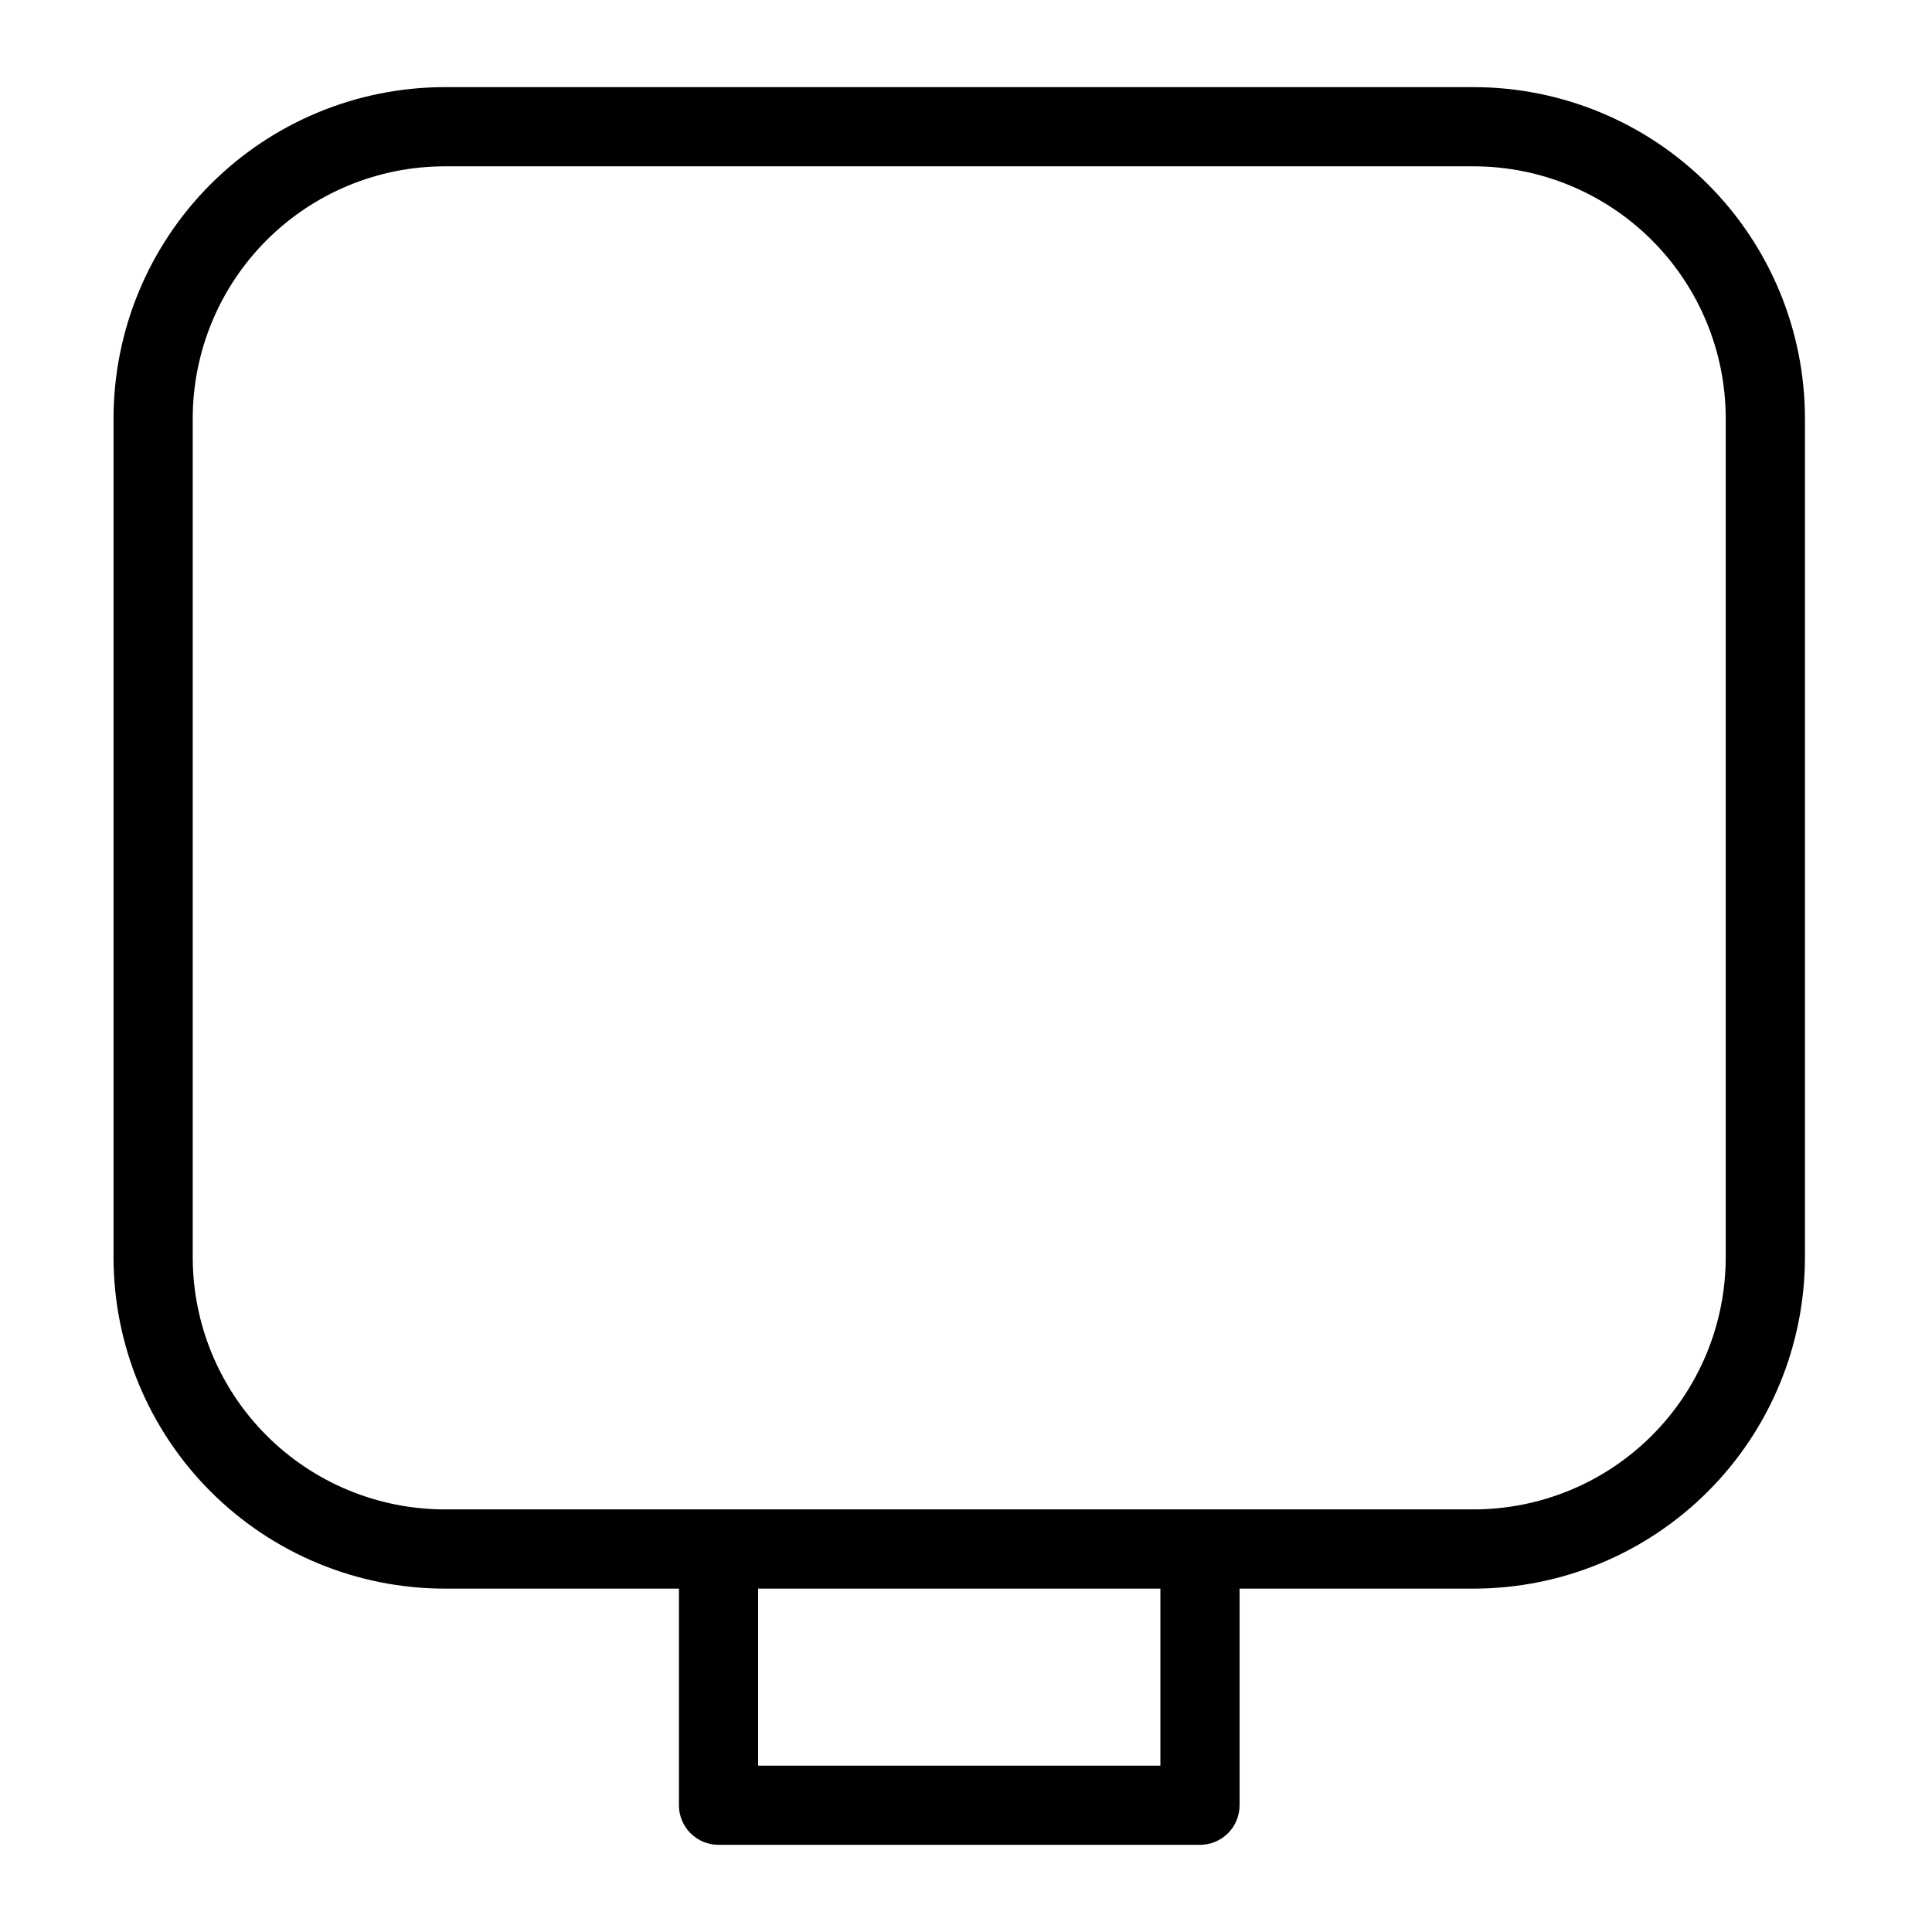
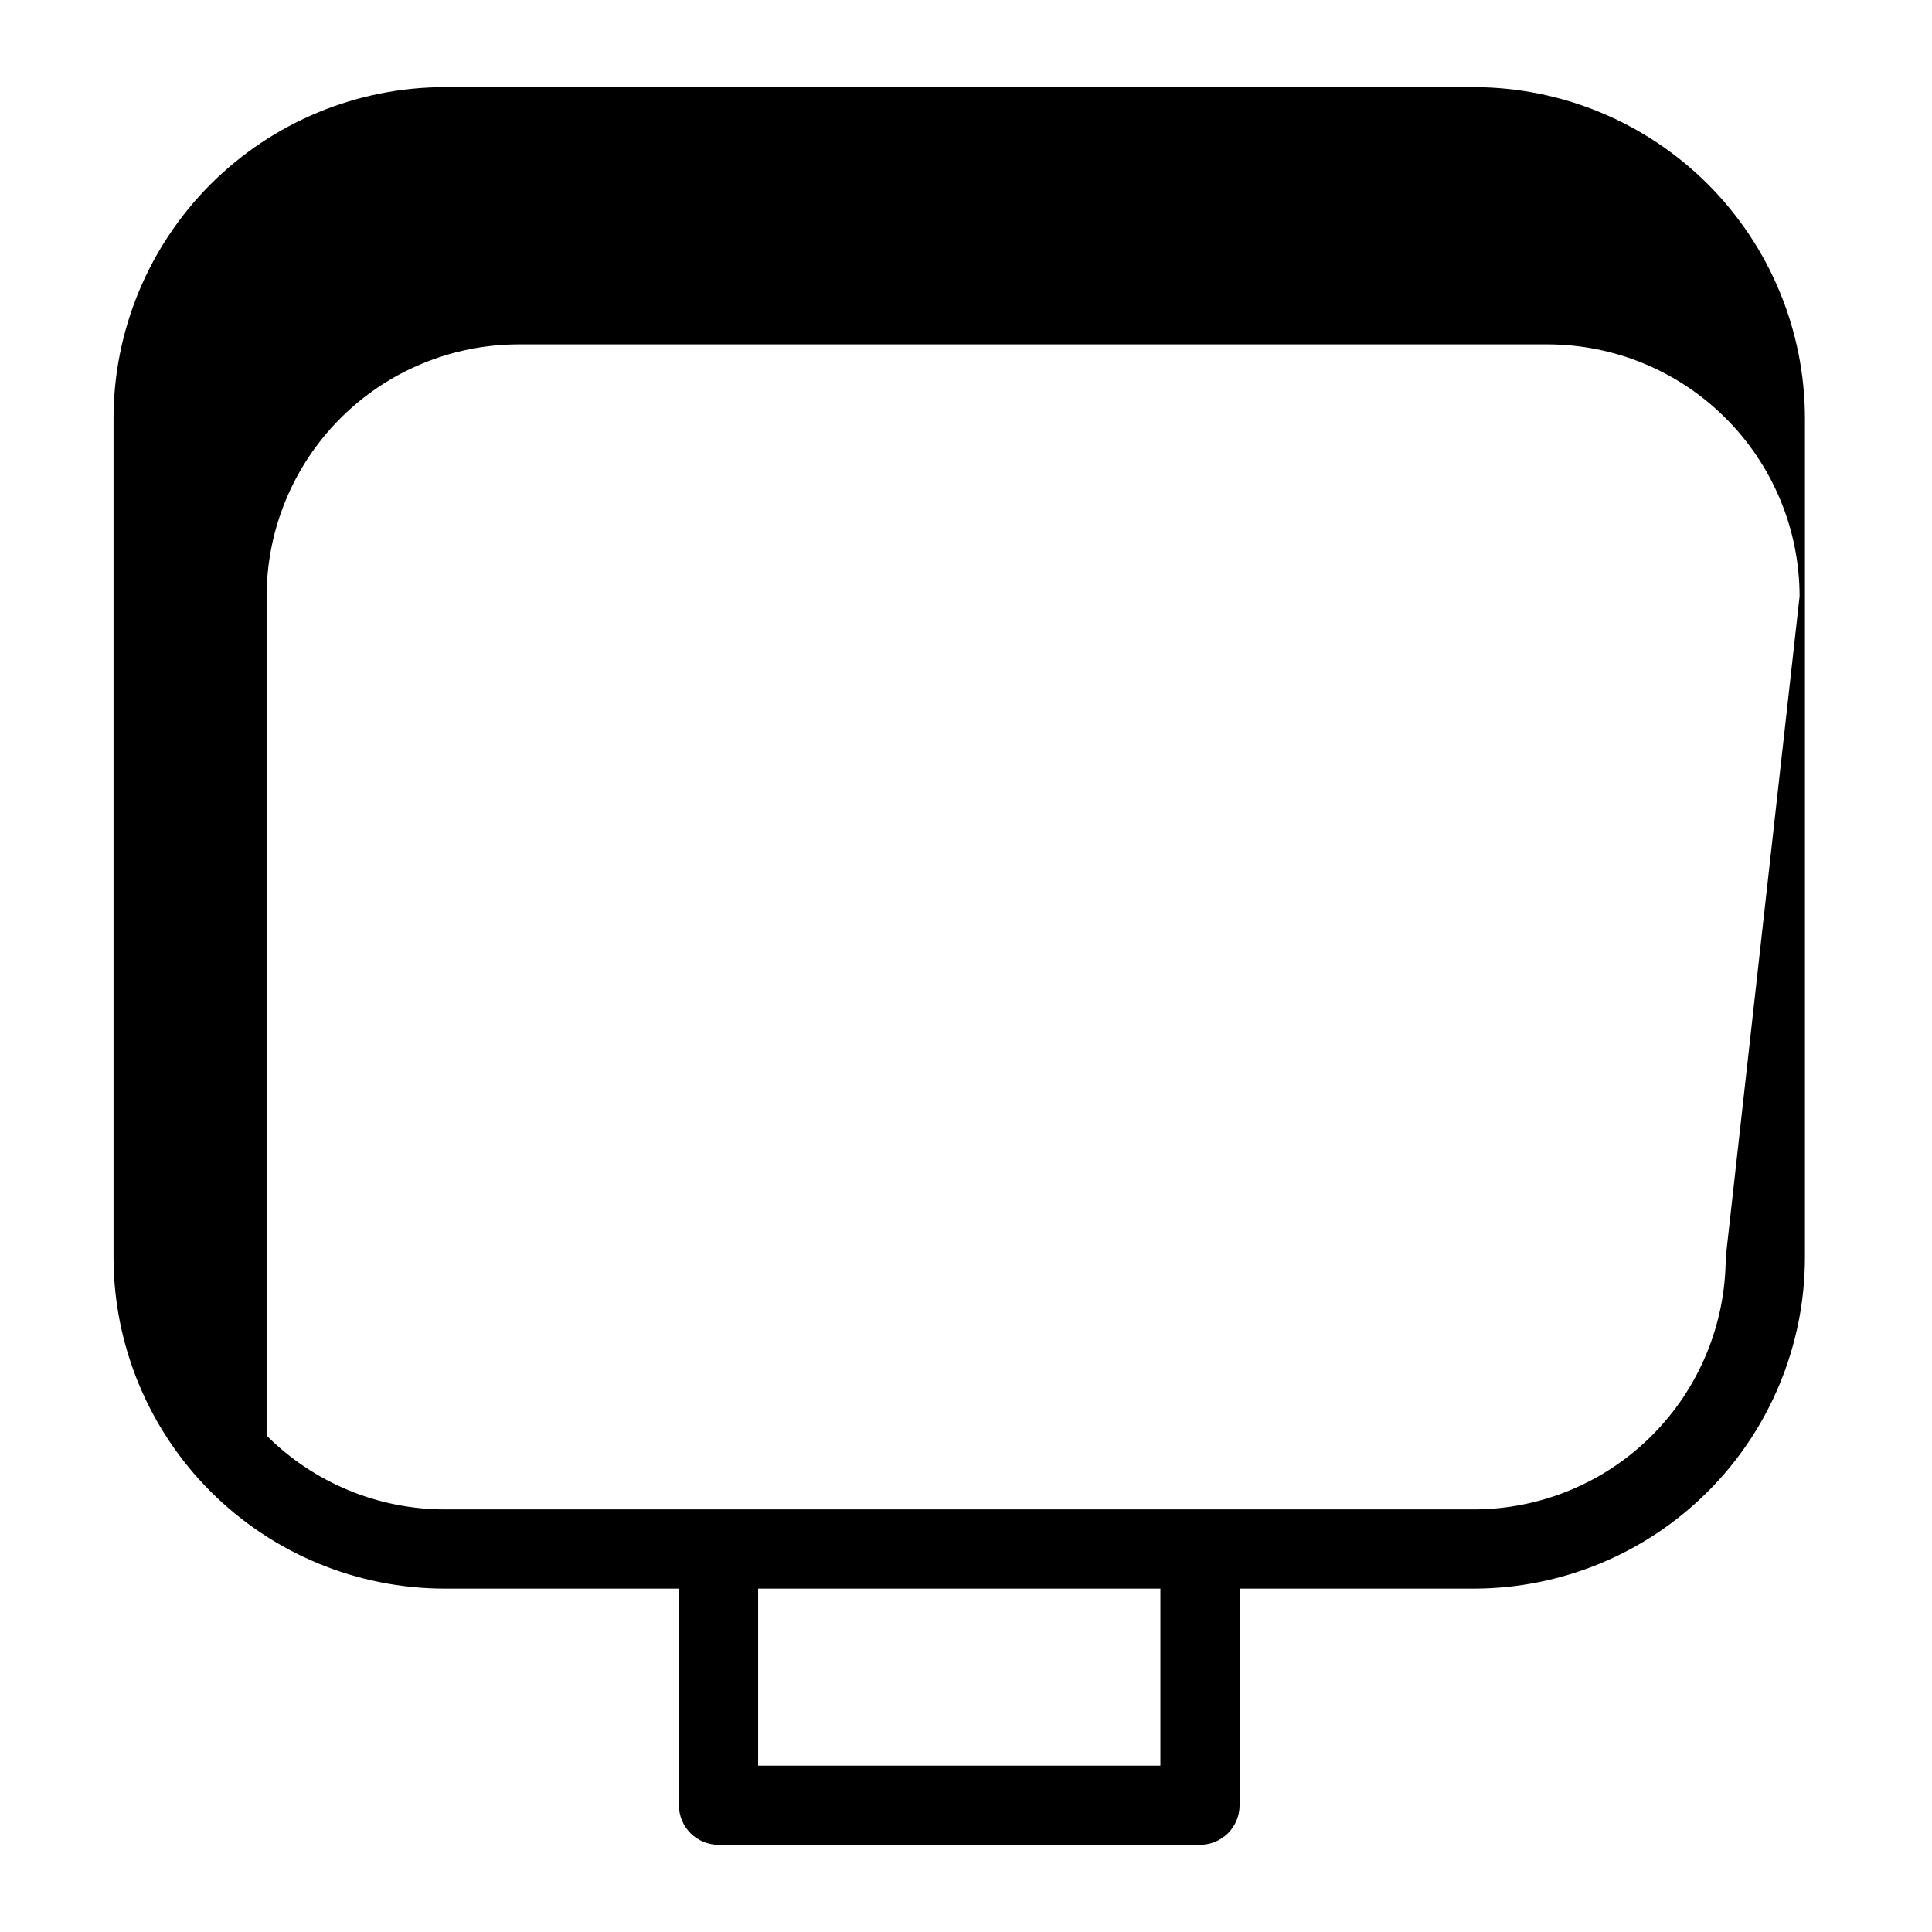
<svg xmlns="http://www.w3.org/2000/svg" fill="#000000" width="800px" height="800px" version="1.1" viewBox="144 144 512 512">
-   <path d="m534.58 167.09h-272.74c-23.266 0.023-45.574 9.277-62.023 25.73-16.453 16.453-25.703 38.758-25.73 62.023v222.41c0.027 23.266 9.281 45.57 25.73 62.02 16.453 16.453 38.758 25.707 62.023 25.73h62.086v57.398l-0.004 0.004c0 2.781 1.105 5.453 3.074 7.422s4.637 3.074 7.422 3.074h127.59c2.785 0 5.453-1.105 7.422-3.074s3.074-4.641 3.074-7.422v-57.402h62.074c23.266-0.023 45.57-9.277 62.02-25.73 16.453-16.449 25.703-38.754 25.73-62.02v-222.41c-0.023-23.266-9.277-45.57-25.727-62.023-16.453-16.453-38.758-25.707-62.023-25.73zm-83.066 444.82h-106.6v-46.906h106.6zm149.82-134.66c-0.02 17.699-7.059 34.668-19.574 47.184s-29.484 19.555-47.184 19.574h-272.74c-17.699-0.02-34.668-7.059-47.184-19.574s-19.555-29.484-19.578-47.184v-222.41c0.023-17.699 7.062-34.668 19.578-47.184 12.512-12.516 29.48-19.559 47.184-19.578h272.74c17.699 0.02 34.668 7.062 47.184 19.578 12.516 12.516 19.555 29.484 19.574 47.184z" />
+   <path d="m534.58 167.09h-272.74c-23.266 0.023-45.574 9.277-62.023 25.73-16.453 16.453-25.703 38.758-25.73 62.023v222.41c0.027 23.266 9.281 45.57 25.73 62.02 16.453 16.453 38.758 25.707 62.023 25.73h62.086v57.398l-0.004 0.004c0 2.781 1.105 5.453 3.074 7.422s4.637 3.074 7.422 3.074h127.59c2.785 0 5.453-1.105 7.422-3.074s3.074-4.641 3.074-7.422v-57.402h62.074c23.266-0.023 45.57-9.277 62.02-25.73 16.453-16.449 25.703-38.754 25.73-62.02v-222.41c-0.023-23.266-9.277-45.57-25.727-62.023-16.453-16.453-38.758-25.707-62.023-25.73zm-83.066 444.82h-106.6v-46.906h106.6zm149.82-134.66c-0.02 17.699-7.059 34.668-19.574 47.184s-29.484 19.555-47.184 19.574h-272.74c-17.699-0.02-34.668-7.059-47.184-19.574v-222.41c0.023-17.699 7.062-34.668 19.578-47.184 12.512-12.516 29.48-19.559 47.184-19.578h272.74c17.699 0.02 34.668 7.062 47.184 19.578 12.516 12.516 19.555 29.484 19.574 47.184z" />
</svg>